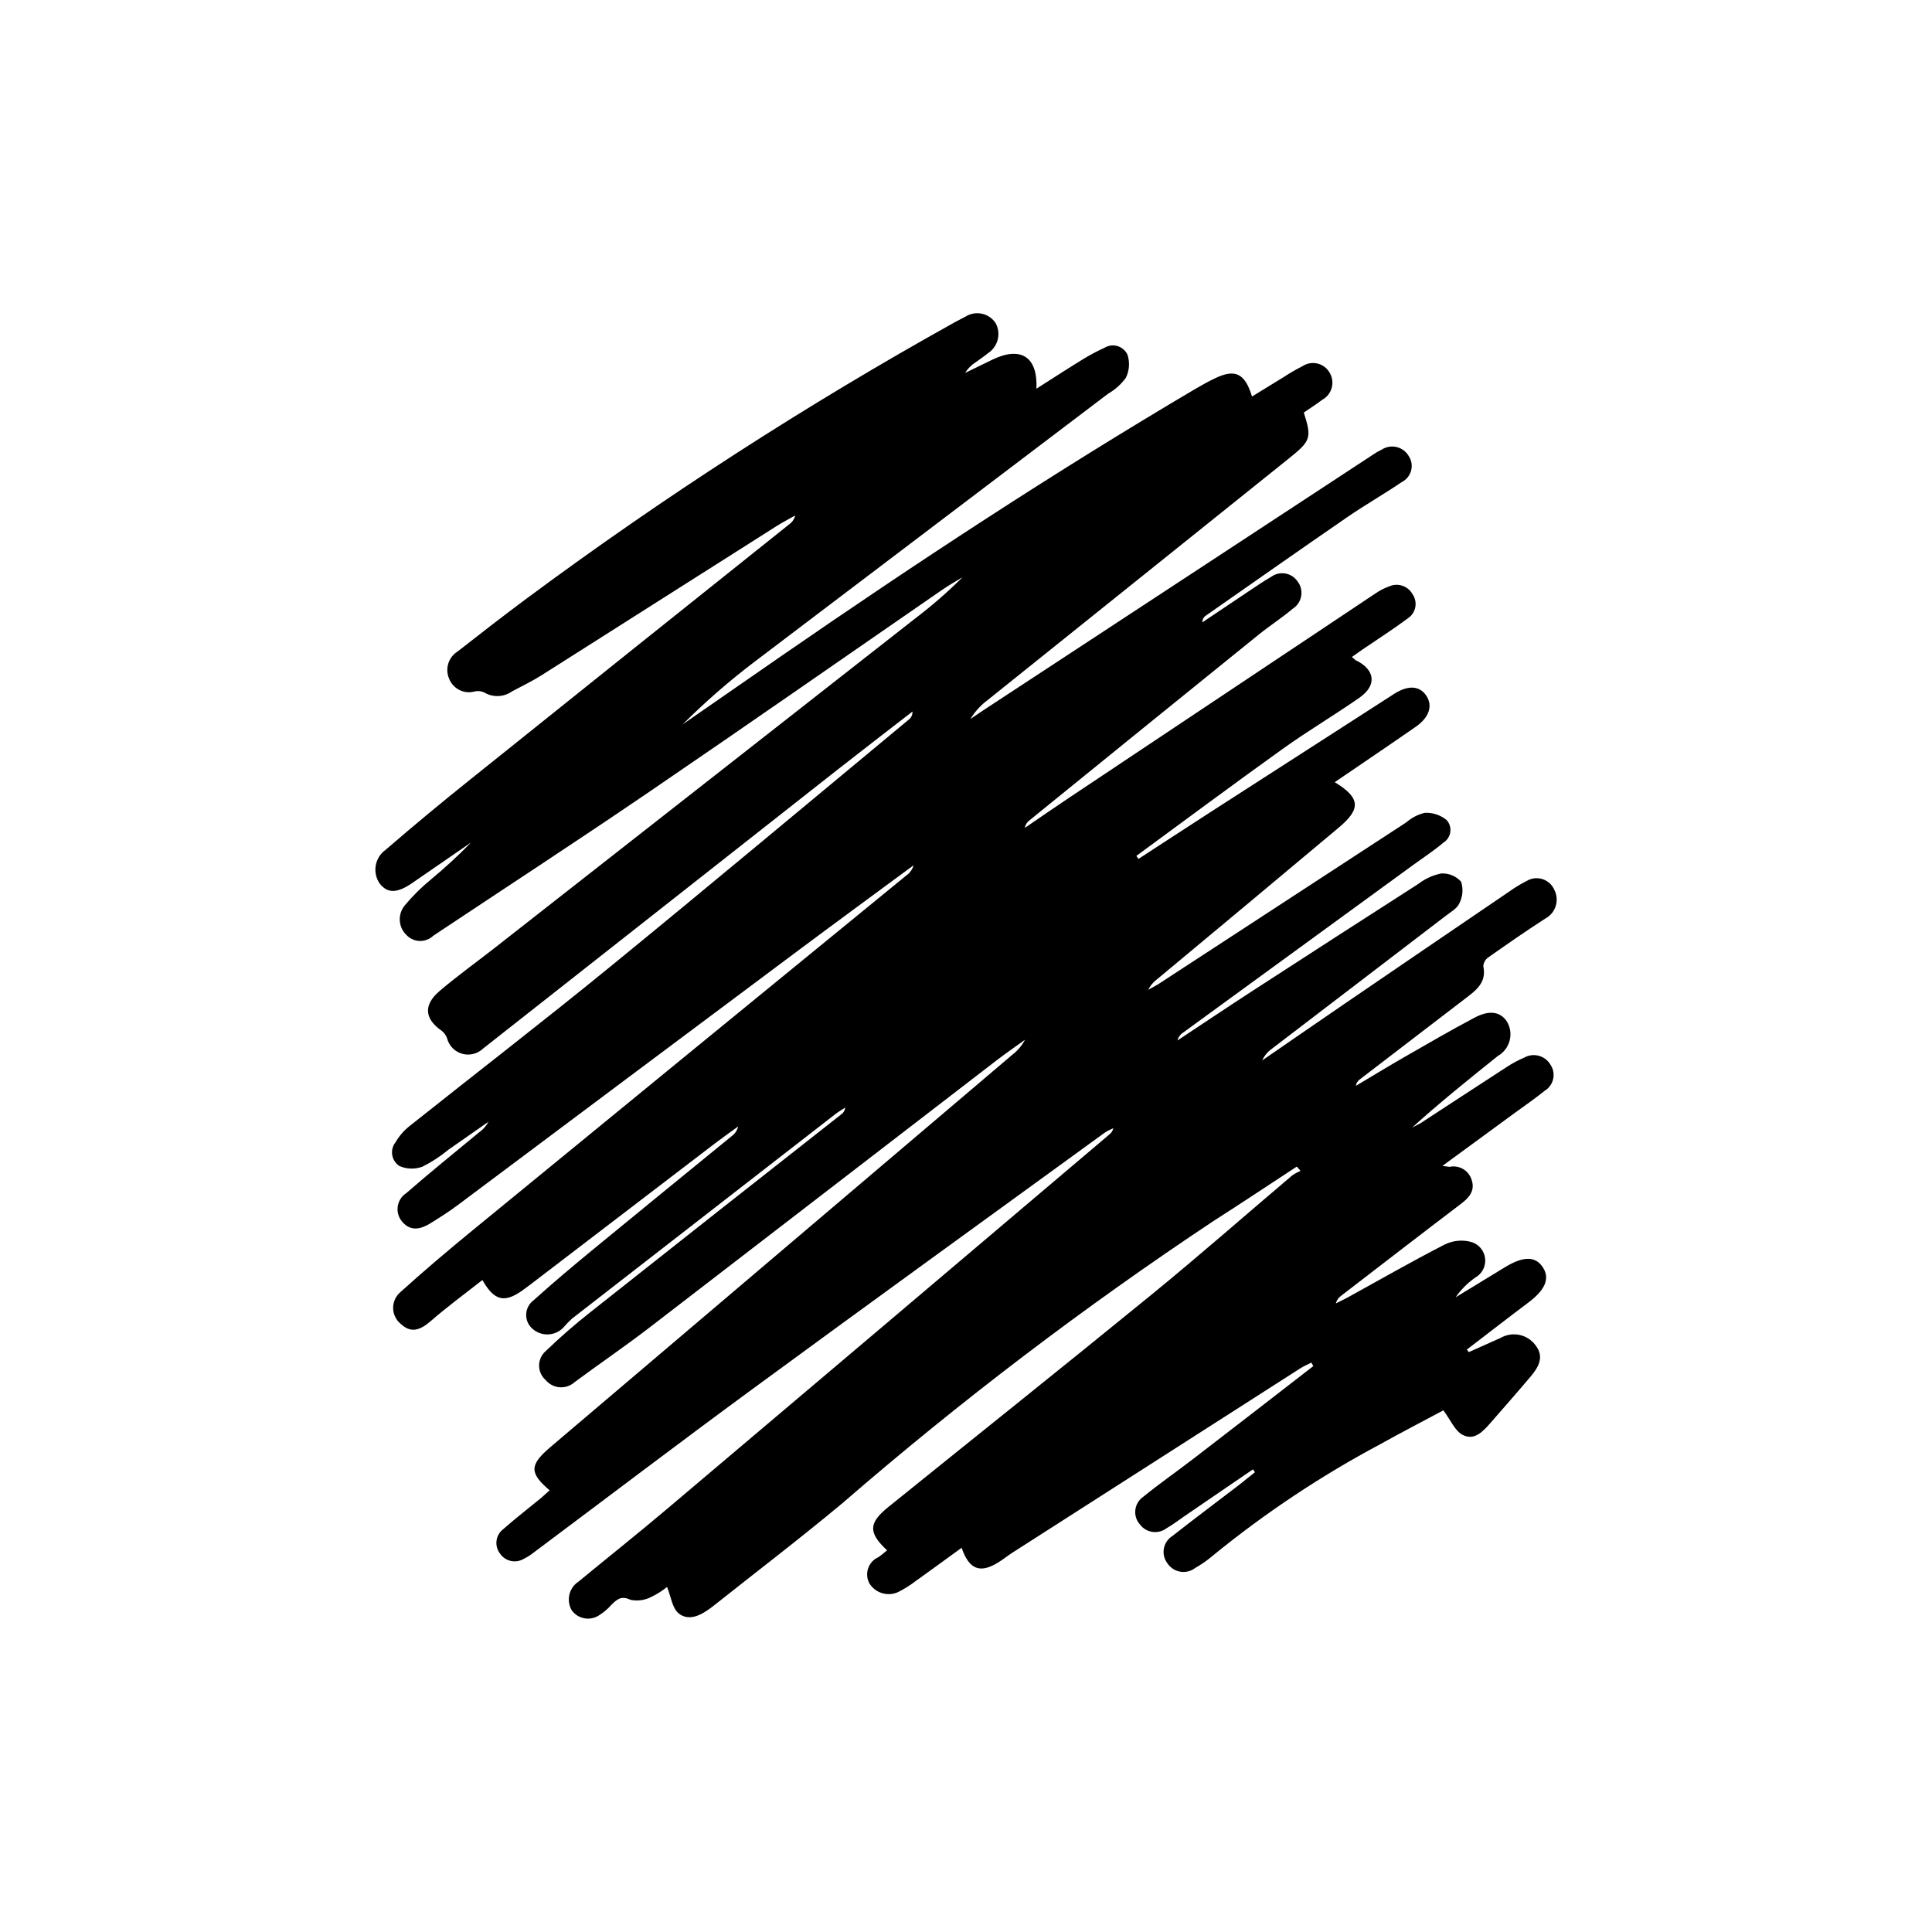
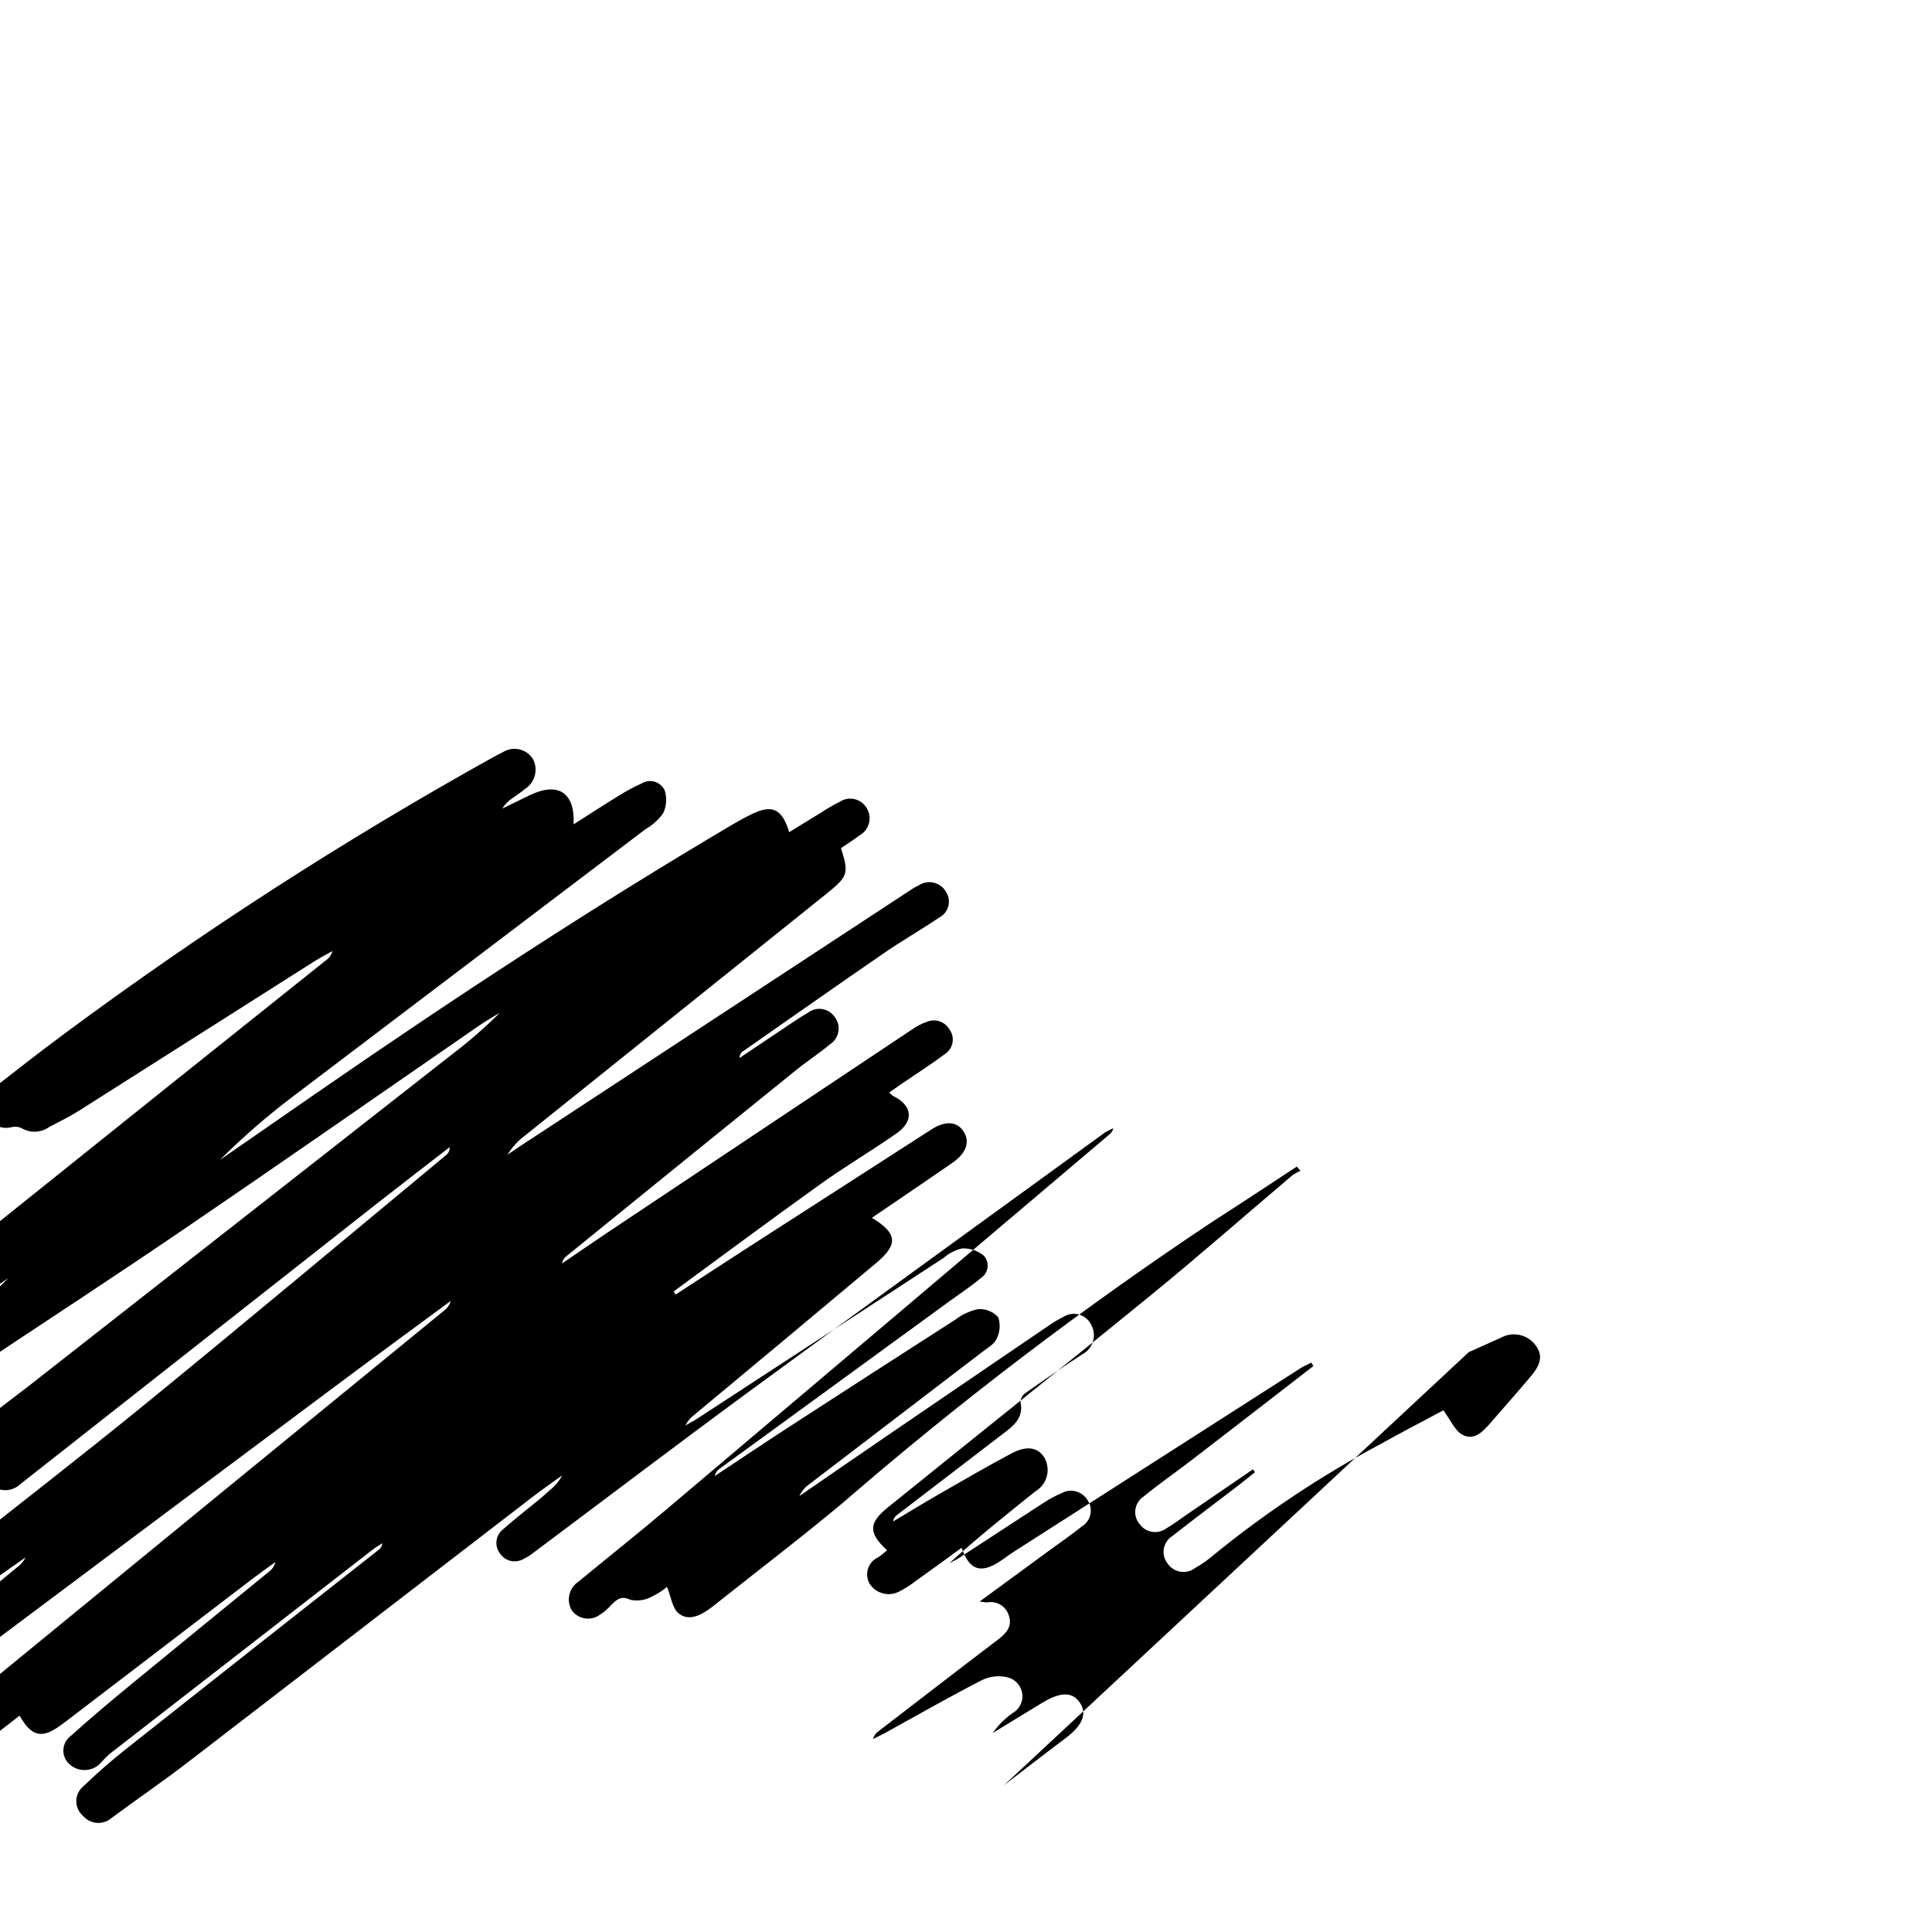
<svg xmlns="http://www.w3.org/2000/svg" fill="#000000" width="800px" height="800px" version="1.1" viewBox="144 144 512 512">
-   <path d="m533.24 502.33 8.473-3.789c3.082-1.754 6.984-0.957 9.133 1.859 2.523 3.102 0.906 5.891-1.211 8.398-3.461 4.102-7.012 8.125-10.535 12.168-2.016 2.309-4.359 4.973-7.551 3.25-1.996-1.078-3.086-3.84-5.039-6.461-4.902 2.621-10.836 5.691-16.668 8.941-15.766 8.398-30.672 18.32-44.504 29.625-1.422 1.215-2.961 2.289-4.594 3.207-1.117 0.855-2.535 1.215-3.922 0.992-1.391-0.227-2.625-1.016-3.41-2.18-0.871-1.117-1.227-2.547-0.977-3.941 0.25-1.391 1.078-2.613 2.277-3.356 5.883-4.629 11.891-9.105 17.828-13.66l4.039-3.234-0.535-0.754-18.238 12.465c-1.543 1.055-3.023 2.215-4.648 3.133l0.004-0.004c-1.066 0.812-2.41 1.164-3.738 0.98-1.324-0.184-2.523-0.891-3.324-1.965-0.945-1.055-1.391-2.461-1.223-3.867s0.934-2.672 2.098-3.473c4.246-3.473 8.766-6.602 13.117-9.949 10.668-8.207 21.32-16.438 31.953-24.688l-0.512-0.926c-0.957 0.488-1.965 0.906-2.867 1.48-25.434 16.266-50.863 32.543-76.281 48.836-1.262 0.805-2.43 1.754-3.695 2.555-4.879 3.078-7.82 2.074-9.855-3.789-4.102 2.981-8.074 5.898-12.09 8.754v-0.004c-1.48 1.148-3.066 2.144-4.738 2.984-2.734 1.246-5.969 0.285-7.578-2.25-0.68-1.227-0.816-2.684-0.371-4.012 0.445-1.332 1.43-2.414 2.711-2.984 0.812-0.527 1.535-1.199 2.316-1.824-5-4.66-4.949-7.207 0.301-11.449 23.305-18.812 46.73-37.484 69.93-56.426 12.562-10.262 24.754-20.984 37.133-31.473v0.004c0.691-0.48 1.434-0.883 2.207-1.211l-0.988-1.137c-7.356 4.812-14.672 9.699-22.082 14.426-34.316 22.797-67.145 47.762-98.285 74.734-11.113 9.27-22.633 18.051-33.969 27.055l-0.891 0.684c-2.621 1.957-5.797 3.688-8.539 1.547-1.758-1.375-2.102-4.562-3.125-7.055v0.004c-1.273 1.039-2.668 1.926-4.152 2.633-1.707 0.902-3.676 1.18-5.562 0.777-2.508-1.203-3.641-0.02-5.09 1.379-0.891 1.027-1.93 1.918-3.082 2.641-2.379 1.68-5.668 1.129-7.375-1.23-1.523-2.617-0.727-5.973 1.816-7.621 7.699-6.352 15.523-12.559 23.148-19.004 39.18-33.113 78.336-66.258 117.46-99.438v0.004c0.555-0.426 0.949-1.031 1.105-1.715-0.773 0.332-1.523 0.723-2.238 1.164-31.297 22.746-62.648 45.414-93.844 68.305-19.32 14.176-38.391 28.688-57.586 43.035-0.781 0.625-1.629 1.16-2.527 1.598-2.141 1.316-4.941 0.711-6.344-1.375-1.547-2.008-1.18-4.887 0.824-6.438 3.277-2.883 6.738-5.551 10.113-8.328l2.207-1.992c-5.441-4.637-5.32-6.75 0.23-11.465 40.82-34.645 81.625-69.309 122.42-103.98l0.004-0.004c1.383-1.055 2.519-2.402 3.324-3.945-2.562 1.855-5.176 3.648-7.684 5.578-30.664 23.598-61.324 47.199-91.98 70.805-6.434 4.938-13.148 9.504-19.664 14.332-1.082 0.98-2.516 1.477-3.973 1.371-1.453-0.105-2.805-0.801-3.734-1.926-1.105-0.973-1.738-2.379-1.727-3.856 0.008-1.473 0.66-2.871 1.785-3.828 3.766-3.637 7.719-7.078 11.836-10.312 22.113-17.508 44.262-34.973 66.449-52.395v-0.004c0.602-0.41 0.988-1.07 1.055-1.797-0.887 0.582-1.812 1.109-2.652 1.758-23.27 18.051-46.527 36.117-69.777 54.191-0.828 0.754-1.609 1.562-2.332 2.418-2.199 2.219-5.742 2.344-8.09 0.281-1.125-0.957-1.75-2.379-1.695-3.856 0.055-1.48 0.777-2.852 1.969-3.727 5.273-4.769 10.742-9.332 16.23-13.852 12.047-9.918 24.16-19.75 36.238-29.629 0.875-0.617 1.492-1.539 1.734-2.582-2.027 1.48-4.082 2.922-6.078 4.445-16.367 12.5-32.727 25.008-49.078 37.523l-2.109 1.559c-4.711 3.289-7.375 2.688-10.512-2.828-4.609 3.629-9.297 7.055-13.656 10.855-2.992 2.609-5.348 3.16-7.816 0.906h-0.004c-1.332-1.008-2.133-2.566-2.18-4.234-0.043-1.668 0.672-3.269 1.949-4.344 6.195-5.606 12.586-11.008 19.043-16.305 38.328-31.402 76.68-62.777 115.05-94.125 0.918-0.648 1.586-1.59 1.887-2.668-10.305 7.609-20.645 15.172-30.91 22.836-30 22.406-59.988 44.832-89.961 67.273-2.297 1.715-4.731 3.254-7.168 4.766-2.523 1.562-5.219 2.242-7.441-0.367-0.984-1.102-1.438-2.586-1.238-4.051 0.203-1.469 1.035-2.773 2.281-3.574 6.293-5.492 12.809-10.734 19.246-16.07 1.059-0.727 1.922-1.703 2.519-2.836-3.543 2.477-7.078 4.965-10.633 7.426-2.109 1.754-4.414 3.258-6.871 4.481-1.984 0.73-4.176 0.66-6.109-0.191-1.016-0.672-1.703-1.738-1.891-2.941s0.141-2.43 0.906-3.379c0.934-1.605 2.156-3.027 3.609-4.191 17.672-14.074 35.578-27.859 53.078-42.148 26.586-21.707 52.898-43.742 79.32-65.652v0.004c0.652-0.5 1.012-1.293 0.957-2.117-6.637 5.144-13.301 10.25-19.906 15.441-31.301 24.609-62.59 49.23-93.871 73.859-1.477 1.414-3.594 1.941-5.559 1.383-1.969-0.562-3.488-2.125-3.996-4.106-0.266-0.77-0.742-1.449-1.379-1.957-4.574-3.137-4.977-6.828-0.621-10.547 4.644-3.969 9.629-7.531 14.445-11.301 37.234-29.164 74.469-58.336 111.7-87.512 4.398-3.34 8.566-6.973 12.473-10.871-1.758 1.078-3.57 2.082-5.266 3.25-26.098 18-52.094 36.141-78.293 53.992-18.766 12.789-37.797 25.191-56.703 37.77h0.004c-0.965 0.922-2.258 1.422-3.594 1.391-1.336-0.035-2.602-0.598-3.519-1.57-2.203-2.106-2.387-5.566-0.418-7.894 2.078-2.484 4.379-4.766 6.883-6.82 3.719-3.082 7.273-6.356 10.645-9.812l-15.57 10.727c-3.961 2.731-6.512 2.805-8.578 0.238-1-1.402-1.402-3.141-1.117-4.836 0.285-1.695 1.238-3.211 2.641-4.203 7.461-6.441 15.047-12.738 22.754-18.891 28.039-22.492 56.105-44.949 84.203-67.371v0.004c0.789-0.559 1.348-1.387 1.562-2.332-1.629 0.926-3.305 1.785-4.887 2.789-20.762 13.172-41.516 26.348-62.27 39.523-2.523 1.598-5.238 2.898-7.879 4.309h0.004c-2.207 1.559-5.125 1.656-7.43 0.25-0.785-0.348-1.66-0.43-2.492-0.227-2.785 0.766-5.699-0.695-6.754-3.387-1.148-2.652-0.164-5.75 2.312-7.254 5.992-4.699 12.012-9.363 18.117-13.906 36.293-26.934 74.309-51.465 113.81-73.43l2.656-1.387c2.68-1.668 6.203-0.895 7.938 1.746 1.508 2.762 0.641 6.219-1.992 7.949-1.051 0.875-2.211 1.629-3.316 2.438-1.133 0.715-2.086 1.68-2.785 2.82l7.285-3.547c7.484-3.594 12.012-0.75 11.621 7.719 4.164-2.644 8.105-5.211 12.109-7.672 1.906-1.18 3.887-2.238 5.926-3.172 1.039-0.633 2.301-0.797 3.465-0.445 1.168 0.355 2.129 1.188 2.641 2.293 0.652 2.023 0.492 4.227-0.449 6.133-1.254 1.707-2.848 3.129-4.684 4.184-31.227 23.676-62.449 47.352-93.68 71.023-6.723 5.098-13.09 10.645-19.066 16.605 8.656-5.996 17.309-11.992 25.965-17.988 35.949-24.832 72.449-48.812 110.09-71.027 1.613-0.949 3.258-1.844 4.941-2.656 5.375-2.598 7.984-1.43 9.875 4.797l8.531-5.238 0.004-0.008c1.566-1.023 3.188-1.961 4.863-2.805 1.172-0.773 2.617-1.02 3.984-0.684 1.367 0.336 2.527 1.227 3.211 2.457 0.711 1.211 0.898 2.66 0.52 4.012-0.383 1.352-1.297 2.488-2.535 3.148-1.57 1.215-3.266 2.266-4.856 3.363 2.152 6.738 1.875 7.5-3.992 12.203-26.586 21.309-53.164 42.625-79.734 63.953l-0.004-0.004c-1.848 1.371-3.418 3.086-4.617 5.055l3.41-2.297c34.434-22.594 68.867-45.184 103.3-67.766v-0.004c0.723-0.5 1.48-0.938 2.277-1.309 1.172-0.766 2.609-1.016 3.973-0.684 1.363 0.328 2.527 1.207 3.223 2.426 0.734 1.129 0.957 2.519 0.605 3.82-0.348 1.305-1.234 2.398-2.438 3.008-4.746 3.223-9.75 6.066-14.477 9.32-12.543 8.625-24.996 17.383-37.477 26.098v-0.004c-0.598 0.395-0.949 1.07-0.926 1.785 4.273-2.867 8.551-5.731 12.824-8.598 1.766-1.176 3.516-2.387 5.363-3.426 1.07-0.809 2.422-1.145 3.746-0.93 1.324 0.215 2.504 0.961 3.262 2.066 0.875 1.109 1.234 2.535 0.992 3.926-0.238 1.391-1.059 2.613-2.25 3.363-2.856 2.414-6.027 4.445-8.934 6.793-20.285 16.395-40.551 32.812-60.797 49.258-0.672 0.484-1.121 1.211-1.262 2.023 4.074-2.773 8.125-5.582 12.223-8.316 26.887-17.949 53.781-35.883 80.688-53.809v0.004c1.125-0.785 2.348-1.418 3.637-1.879 2.289-1.027 4.984-0.133 6.203 2.059 0.695 1 0.957 2.238 0.734 3.438-0.227 1.195-0.922 2.254-1.934 2.934-3.894 2.906-8 5.523-12.016 8.262l-2.848 2.004 0.938 0.832c5.207 2.465 5.793 6.644 1.094 9.938-6.644 4.652-13.656 8.781-20.25 13.504-13.062 9.352-25.945 18.949-38.902 28.445l0.551 0.805c6.422-4.176 12.828-8.371 19.262-12.523 16.152-10.418 32.316-20.82 48.488-31.211 3.75-2.41 6.816-2.176 8.57 0.535 1.715 2.648 0.734 5.707-2.863 8.203-7.062 4.902-14.191 9.711-21.441 14.656 6.781 4.133 7.019 7.047 1.098 12.012-16.066 13.473-32.164 26.91-48.293 40.312h0.004c-0.953 0.707-1.719 1.633-2.231 2.703l2.527-1.41c21.953-14.32 43.902-28.641 65.852-42.961 1.406-1.23 3.094-2.102 4.91-2.535 2.106-0.098 4.168 0.586 5.797 1.922 0.773 0.867 1.125 2.027 0.965 3.176-0.164 1.148-0.82 2.168-1.801 2.785-2.562 2.168-5.398 4.016-8.121 5.996-20.273 14.773-40.547 29.543-60.82 44.32-0.777 0.477-1.336 1.238-1.555 2.125 6.586-4.356 13.141-8.766 19.766-13.062 14.656-9.512 29.34-18.98 44.047-28.414h0.004c1.777-1.371 3.84-2.316 6.039-2.769 2.008-0.125 3.961 0.68 5.301 2.176 0.613 1.887 0.449 3.941-0.453 5.707-0.555 1.344-2.231 2.281-3.512 3.262-15.359 11.762-30.73 23.512-46.109 35.25l0.004 0.004c-1.148 0.789-2.062 1.875-2.641 3.141 7.43-5.109 14.844-10.242 22.289-15.328 14.43-9.855 28.871-19.699 43.324-29.523 1.422-1.016 2.922-1.922 4.481-2.711 1.254-0.754 2.769-0.934 4.168-0.492 1.395 0.438 2.535 1.457 3.129 2.793 1.461 2.781 0.395 6.215-2.387 7.68-5.129 3.309-10.145 6.797-15.133 10.312-0.758 0.539-1.23 1.402-1.273 2.336 0.824 3.746-1.309 5.879-3.879 7.848l-28.828 22.094c-0.582 0.402-0.969 1.027-1.066 1.73 4.254-2.531 8.48-5.113 12.773-7.582 6.168-3.543 12.324-7.113 18.602-10.453 4.039-2.148 6.91-1.633 8.691 1.031h-0.008c0.891 1.523 1.137 3.34 0.68 5.047-0.457 1.703-1.574 3.156-3.106 4.031-7.68 6.16-15.367 12.316-22.73 18.988l2.191-1.141c7.637-4.969 15.25-9.977 22.898-14.93v0.004c1.461-0.961 3-1.789 4.606-2.473 2.422-1.375 5.492-0.57 6.934 1.812 0.762 1.105 1.039 2.477 0.762 3.789-0.277 1.316-1.082 2.461-2.227 3.164-2.719 2.191-5.609 4.164-8.426 6.227l-18.695 13.695 1.863 0.258h-0.004c2.578-0.562 5.152 0.969 5.891 3.504 0.922 2.812-0.652 4.637-2.832 6.289-10.637 8.074-21.203 16.242-31.789 24.383h0.004c-0.688 0.484-1.176 1.199-1.387 2.012l2.91-1.453c8.637-4.754 17.195-9.672 25.961-14.168l0.004 0.004c2.184-1.07 4.68-1.309 7.023-0.664 1.984 0.586 3.426 2.305 3.66 4.359 0.23 2.055-0.789 4.051-2.594 5.066-2.039 1.422-3.805 3.195-5.219 5.238 4.324-2.637 8.652-5.258 12.969-7.91 4.996-3.07 8.246-3.059 10.215 0.074 1.832 2.91 0.496 5.918-3.906 9.223-5.469 4.106-10.871 8.305-16.301 12.461z" />
+   <path d="m533.24 502.33 8.473-3.789c3.082-1.754 6.984-0.957 9.133 1.859 2.523 3.102 0.906 5.891-1.211 8.398-3.461 4.102-7.012 8.125-10.535 12.168-2.016 2.309-4.359 4.973-7.551 3.25-1.996-1.078-3.086-3.84-5.039-6.461-4.902 2.621-10.836 5.691-16.668 8.941-15.766 8.398-30.672 18.32-44.504 29.625-1.422 1.215-2.961 2.289-4.594 3.207-1.117 0.855-2.535 1.215-3.922 0.992-1.391-0.227-2.625-1.016-3.41-2.18-0.871-1.117-1.227-2.547-0.977-3.941 0.25-1.391 1.078-2.613 2.277-3.356 5.883-4.629 11.891-9.105 17.828-13.66l4.039-3.234-0.535-0.754-18.238 12.465c-1.543 1.055-3.023 2.215-4.648 3.133l0.004-0.004c-1.066 0.812-2.41 1.164-3.738 0.98-1.324-0.184-2.523-0.891-3.324-1.965-0.945-1.055-1.391-2.461-1.223-3.867s0.934-2.672 2.098-3.473c4.246-3.473 8.766-6.602 13.117-9.949 10.668-8.207 21.32-16.438 31.953-24.688l-0.512-0.926c-0.957 0.488-1.965 0.906-2.867 1.48-25.434 16.266-50.863 32.543-76.281 48.836-1.262 0.805-2.43 1.754-3.695 2.555-4.879 3.078-7.82 2.074-9.855-3.789-4.102 2.981-8.074 5.898-12.09 8.754v-0.004c-1.48 1.148-3.066 2.144-4.738 2.984-2.734 1.246-5.969 0.285-7.578-2.25-0.68-1.227-0.816-2.684-0.371-4.012 0.445-1.332 1.43-2.414 2.711-2.984 0.812-0.527 1.535-1.199 2.316-1.824-5-4.66-4.949-7.207 0.301-11.449 23.305-18.812 46.73-37.484 69.93-56.426 12.562-10.262 24.754-20.984 37.133-31.473v0.004c0.691-0.48 1.434-0.883 2.207-1.211l-0.988-1.137c-7.356 4.812-14.672 9.699-22.082 14.426-34.316 22.797-67.145 47.762-98.285 74.734-11.113 9.27-22.633 18.051-33.969 27.055l-0.891 0.684c-2.621 1.957-5.797 3.688-8.539 1.547-1.758-1.375-2.102-4.562-3.125-7.055v0.004c-1.273 1.039-2.668 1.926-4.152 2.633-1.707 0.902-3.676 1.18-5.562 0.777-2.508-1.203-3.641-0.02-5.09 1.379-0.891 1.027-1.93 1.918-3.082 2.641-2.379 1.68-5.668 1.129-7.375-1.23-1.523-2.617-0.727-5.973 1.816-7.621 7.699-6.352 15.523-12.559 23.148-19.004 39.18-33.113 78.336-66.258 117.46-99.438v0.004c0.555-0.426 0.949-1.031 1.105-1.715-0.773 0.332-1.523 0.723-2.238 1.164-31.297 22.746-62.648 45.414-93.844 68.305-19.32 14.176-38.391 28.688-57.586 43.035-0.781 0.625-1.629 1.16-2.527 1.598-2.141 1.316-4.941 0.711-6.344-1.375-1.547-2.008-1.18-4.887 0.824-6.438 3.277-2.883 6.738-5.551 10.113-8.328l2.207-1.992l0.004-0.004c1.383-1.055 2.519-2.402 3.324-3.945-2.562 1.855-5.176 3.648-7.684 5.578-30.664 23.598-61.324 47.199-91.98 70.805-6.434 4.938-13.148 9.504-19.664 14.332-1.082 0.98-2.516 1.477-3.973 1.371-1.453-0.105-2.805-0.801-3.734-1.926-1.105-0.973-1.738-2.379-1.727-3.856 0.008-1.473 0.66-2.871 1.785-3.828 3.766-3.637 7.719-7.078 11.836-10.312 22.113-17.508 44.262-34.973 66.449-52.395v-0.004c0.602-0.41 0.988-1.07 1.055-1.797-0.887 0.582-1.812 1.109-2.652 1.758-23.27 18.051-46.527 36.117-69.777 54.191-0.828 0.754-1.609 1.562-2.332 2.418-2.199 2.219-5.742 2.344-8.09 0.281-1.125-0.957-1.75-2.379-1.695-3.856 0.055-1.48 0.777-2.852 1.969-3.727 5.273-4.769 10.742-9.332 16.23-13.852 12.047-9.918 24.16-19.75 36.238-29.629 0.875-0.617 1.492-1.539 1.734-2.582-2.027 1.48-4.082 2.922-6.078 4.445-16.367 12.5-32.727 25.008-49.078 37.523l-2.109 1.559c-4.711 3.289-7.375 2.688-10.512-2.828-4.609 3.629-9.297 7.055-13.656 10.855-2.992 2.609-5.348 3.16-7.816 0.906h-0.004c-1.332-1.008-2.133-2.566-2.18-4.234-0.043-1.668 0.672-3.269 1.949-4.344 6.195-5.606 12.586-11.008 19.043-16.305 38.328-31.402 76.68-62.777 115.05-94.125 0.918-0.648 1.586-1.59 1.887-2.668-10.305 7.609-20.645 15.172-30.91 22.836-30 22.406-59.988 44.832-89.961 67.273-2.297 1.715-4.731 3.254-7.168 4.766-2.523 1.562-5.219 2.242-7.441-0.367-0.984-1.102-1.438-2.586-1.238-4.051 0.203-1.469 1.035-2.773 2.281-3.574 6.293-5.492 12.809-10.734 19.246-16.07 1.059-0.727 1.922-1.703 2.519-2.836-3.543 2.477-7.078 4.965-10.633 7.426-2.109 1.754-4.414 3.258-6.871 4.481-1.984 0.73-4.176 0.66-6.109-0.191-1.016-0.672-1.703-1.738-1.891-2.941s0.141-2.43 0.906-3.379c0.934-1.605 2.156-3.027 3.609-4.191 17.672-14.074 35.578-27.859 53.078-42.148 26.586-21.707 52.898-43.742 79.32-65.652v0.004c0.652-0.5 1.012-1.293 0.957-2.117-6.637 5.144-13.301 10.25-19.906 15.441-31.301 24.609-62.59 49.23-93.871 73.859-1.477 1.414-3.594 1.941-5.559 1.383-1.969-0.562-3.488-2.125-3.996-4.106-0.266-0.77-0.742-1.449-1.379-1.957-4.574-3.137-4.977-6.828-0.621-10.547 4.644-3.969 9.629-7.531 14.445-11.301 37.234-29.164 74.469-58.336 111.7-87.512 4.398-3.34 8.566-6.973 12.473-10.871-1.758 1.078-3.57 2.082-5.266 3.25-26.098 18-52.094 36.141-78.293 53.992-18.766 12.789-37.797 25.191-56.703 37.77h0.004c-0.965 0.922-2.258 1.422-3.594 1.391-1.336-0.035-2.602-0.598-3.519-1.57-2.203-2.106-2.387-5.566-0.418-7.894 2.078-2.484 4.379-4.766 6.883-6.82 3.719-3.082 7.273-6.356 10.645-9.812l-15.57 10.727c-3.961 2.731-6.512 2.805-8.578 0.238-1-1.402-1.402-3.141-1.117-4.836 0.285-1.695 1.238-3.211 2.641-4.203 7.461-6.441 15.047-12.738 22.754-18.891 28.039-22.492 56.105-44.949 84.203-67.371v0.004c0.789-0.559 1.348-1.387 1.562-2.332-1.629 0.926-3.305 1.785-4.887 2.789-20.762 13.172-41.516 26.348-62.27 39.523-2.523 1.598-5.238 2.898-7.879 4.309h0.004c-2.207 1.559-5.125 1.656-7.43 0.25-0.785-0.348-1.66-0.43-2.492-0.227-2.785 0.766-5.699-0.695-6.754-3.387-1.148-2.652-0.164-5.75 2.312-7.254 5.992-4.699 12.012-9.363 18.117-13.906 36.293-26.934 74.309-51.465 113.81-73.43l2.656-1.387c2.68-1.668 6.203-0.895 7.938 1.746 1.508 2.762 0.641 6.219-1.992 7.949-1.051 0.875-2.211 1.629-3.316 2.438-1.133 0.715-2.086 1.68-2.785 2.82l7.285-3.547c7.484-3.594 12.012-0.75 11.621 7.719 4.164-2.644 8.105-5.211 12.109-7.672 1.906-1.18 3.887-2.238 5.926-3.172 1.039-0.633 2.301-0.797 3.465-0.445 1.168 0.355 2.129 1.188 2.641 2.293 0.652 2.023 0.492 4.227-0.449 6.133-1.254 1.707-2.848 3.129-4.684 4.184-31.227 23.676-62.449 47.352-93.68 71.023-6.723 5.098-13.09 10.645-19.066 16.605 8.656-5.996 17.309-11.992 25.965-17.988 35.949-24.832 72.449-48.812 110.09-71.027 1.613-0.949 3.258-1.844 4.941-2.656 5.375-2.598 7.984-1.43 9.875 4.797l8.531-5.238 0.004-0.008c1.566-1.023 3.188-1.961 4.863-2.805 1.172-0.773 2.617-1.02 3.984-0.684 1.367 0.336 2.527 1.227 3.211 2.457 0.711 1.211 0.898 2.66 0.52 4.012-0.383 1.352-1.297 2.488-2.535 3.148-1.57 1.215-3.266 2.266-4.856 3.363 2.152 6.738 1.875 7.5-3.992 12.203-26.586 21.309-53.164 42.625-79.734 63.953l-0.004-0.004c-1.848 1.371-3.418 3.086-4.617 5.055l3.41-2.297c34.434-22.594 68.867-45.184 103.3-67.766v-0.004c0.723-0.5 1.48-0.938 2.277-1.309 1.172-0.766 2.609-1.016 3.973-0.684 1.363 0.328 2.527 1.207 3.223 2.426 0.734 1.129 0.957 2.519 0.605 3.82-0.348 1.305-1.234 2.398-2.438 3.008-4.746 3.223-9.75 6.066-14.477 9.32-12.543 8.625-24.996 17.383-37.477 26.098v-0.004c-0.598 0.395-0.949 1.07-0.926 1.785 4.273-2.867 8.551-5.731 12.824-8.598 1.766-1.176 3.516-2.387 5.363-3.426 1.07-0.809 2.422-1.145 3.746-0.93 1.324 0.215 2.504 0.961 3.262 2.066 0.875 1.109 1.234 2.535 0.992 3.926-0.238 1.391-1.059 2.613-2.25 3.363-2.856 2.414-6.027 4.445-8.934 6.793-20.285 16.395-40.551 32.812-60.797 49.258-0.672 0.484-1.121 1.211-1.262 2.023 4.074-2.773 8.125-5.582 12.223-8.316 26.887-17.949 53.781-35.883 80.688-53.809v0.004c1.125-0.785 2.348-1.418 3.637-1.879 2.289-1.027 4.984-0.133 6.203 2.059 0.695 1 0.957 2.238 0.734 3.438-0.227 1.195-0.922 2.254-1.934 2.934-3.894 2.906-8 5.523-12.016 8.262l-2.848 2.004 0.938 0.832c5.207 2.465 5.793 6.644 1.094 9.938-6.644 4.652-13.656 8.781-20.25 13.504-13.062 9.352-25.945 18.949-38.902 28.445l0.551 0.805c6.422-4.176 12.828-8.371 19.262-12.523 16.152-10.418 32.316-20.82 48.488-31.211 3.75-2.41 6.816-2.176 8.57 0.535 1.715 2.648 0.734 5.707-2.863 8.203-7.062 4.902-14.191 9.711-21.441 14.656 6.781 4.133 7.019 7.047 1.098 12.012-16.066 13.473-32.164 26.91-48.293 40.312h0.004c-0.953 0.707-1.719 1.633-2.231 2.703l2.527-1.41c21.953-14.32 43.902-28.641 65.852-42.961 1.406-1.23 3.094-2.102 4.91-2.535 2.106-0.098 4.168 0.586 5.797 1.922 0.773 0.867 1.125 2.027 0.965 3.176-0.164 1.148-0.82 2.168-1.801 2.785-2.562 2.168-5.398 4.016-8.121 5.996-20.273 14.773-40.547 29.543-60.82 44.32-0.777 0.477-1.336 1.238-1.555 2.125 6.586-4.356 13.141-8.766 19.766-13.062 14.656-9.512 29.34-18.98 44.047-28.414h0.004c1.777-1.371 3.84-2.316 6.039-2.769 2.008-0.125 3.961 0.68 5.301 2.176 0.613 1.887 0.449 3.941-0.453 5.707-0.555 1.344-2.231 2.281-3.512 3.262-15.359 11.762-30.73 23.512-46.109 35.25l0.004 0.004c-1.148 0.789-2.062 1.875-2.641 3.141 7.43-5.109 14.844-10.242 22.289-15.328 14.43-9.855 28.871-19.699 43.324-29.523 1.422-1.016 2.922-1.922 4.481-2.711 1.254-0.754 2.769-0.934 4.168-0.492 1.395 0.438 2.535 1.457 3.129 2.793 1.461 2.781 0.395 6.215-2.387 7.68-5.129 3.309-10.145 6.797-15.133 10.312-0.758 0.539-1.23 1.402-1.273 2.336 0.824 3.746-1.309 5.879-3.879 7.848l-28.828 22.094c-0.582 0.402-0.969 1.027-1.066 1.73 4.254-2.531 8.48-5.113 12.773-7.582 6.168-3.543 12.324-7.113 18.602-10.453 4.039-2.148 6.91-1.633 8.691 1.031h-0.008c0.891 1.523 1.137 3.34 0.68 5.047-0.457 1.703-1.574 3.156-3.106 4.031-7.68 6.16-15.367 12.316-22.73 18.988l2.191-1.141c7.637-4.969 15.25-9.977 22.898-14.93v0.004c1.461-0.961 3-1.789 4.606-2.473 2.422-1.375 5.492-0.57 6.934 1.812 0.762 1.105 1.039 2.477 0.762 3.789-0.277 1.316-1.082 2.461-2.227 3.164-2.719 2.191-5.609 4.164-8.426 6.227l-18.695 13.695 1.863 0.258h-0.004c2.578-0.562 5.152 0.969 5.891 3.504 0.922 2.812-0.652 4.637-2.832 6.289-10.637 8.074-21.203 16.242-31.789 24.383h0.004c-0.688 0.484-1.176 1.199-1.387 2.012l2.91-1.453c8.637-4.754 17.195-9.672 25.961-14.168l0.004 0.004c2.184-1.07 4.68-1.309 7.023-0.664 1.984 0.586 3.426 2.305 3.66 4.359 0.23 2.055-0.789 4.051-2.594 5.066-2.039 1.422-3.805 3.195-5.219 5.238 4.324-2.637 8.652-5.258 12.969-7.91 4.996-3.07 8.246-3.059 10.215 0.074 1.832 2.91 0.496 5.918-3.906 9.223-5.469 4.106-10.871 8.305-16.301 12.461z" />
</svg>